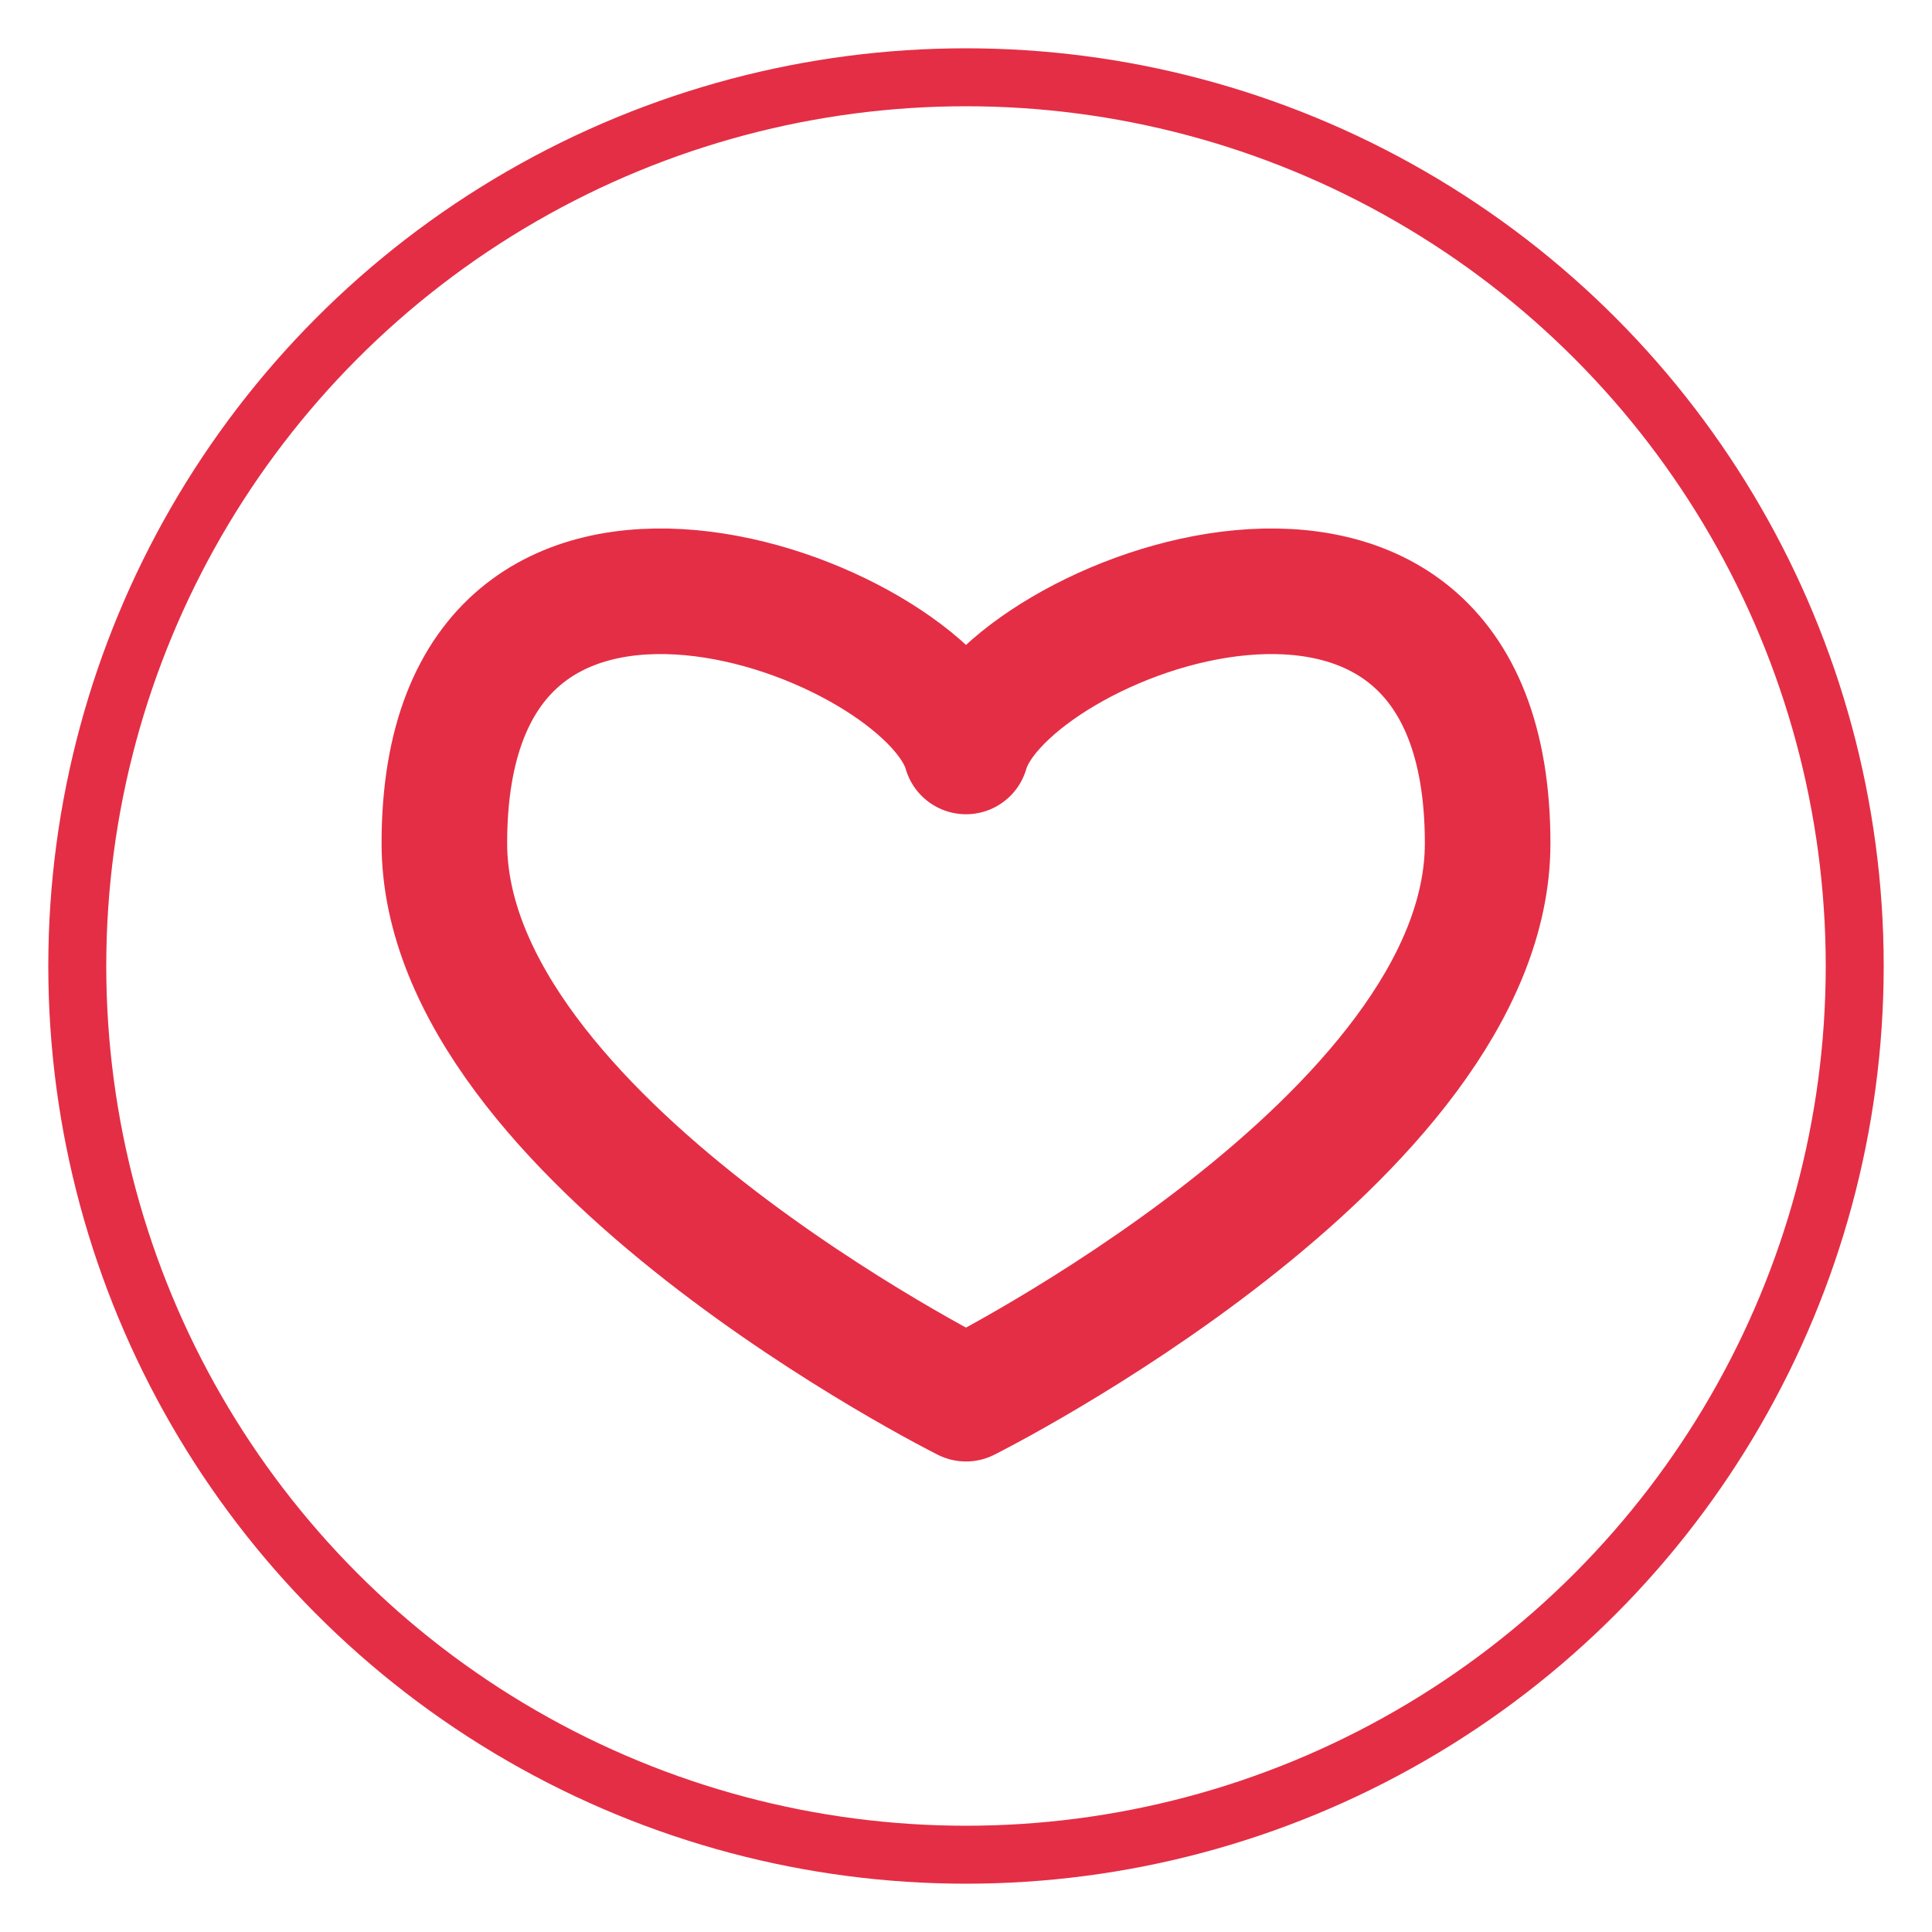
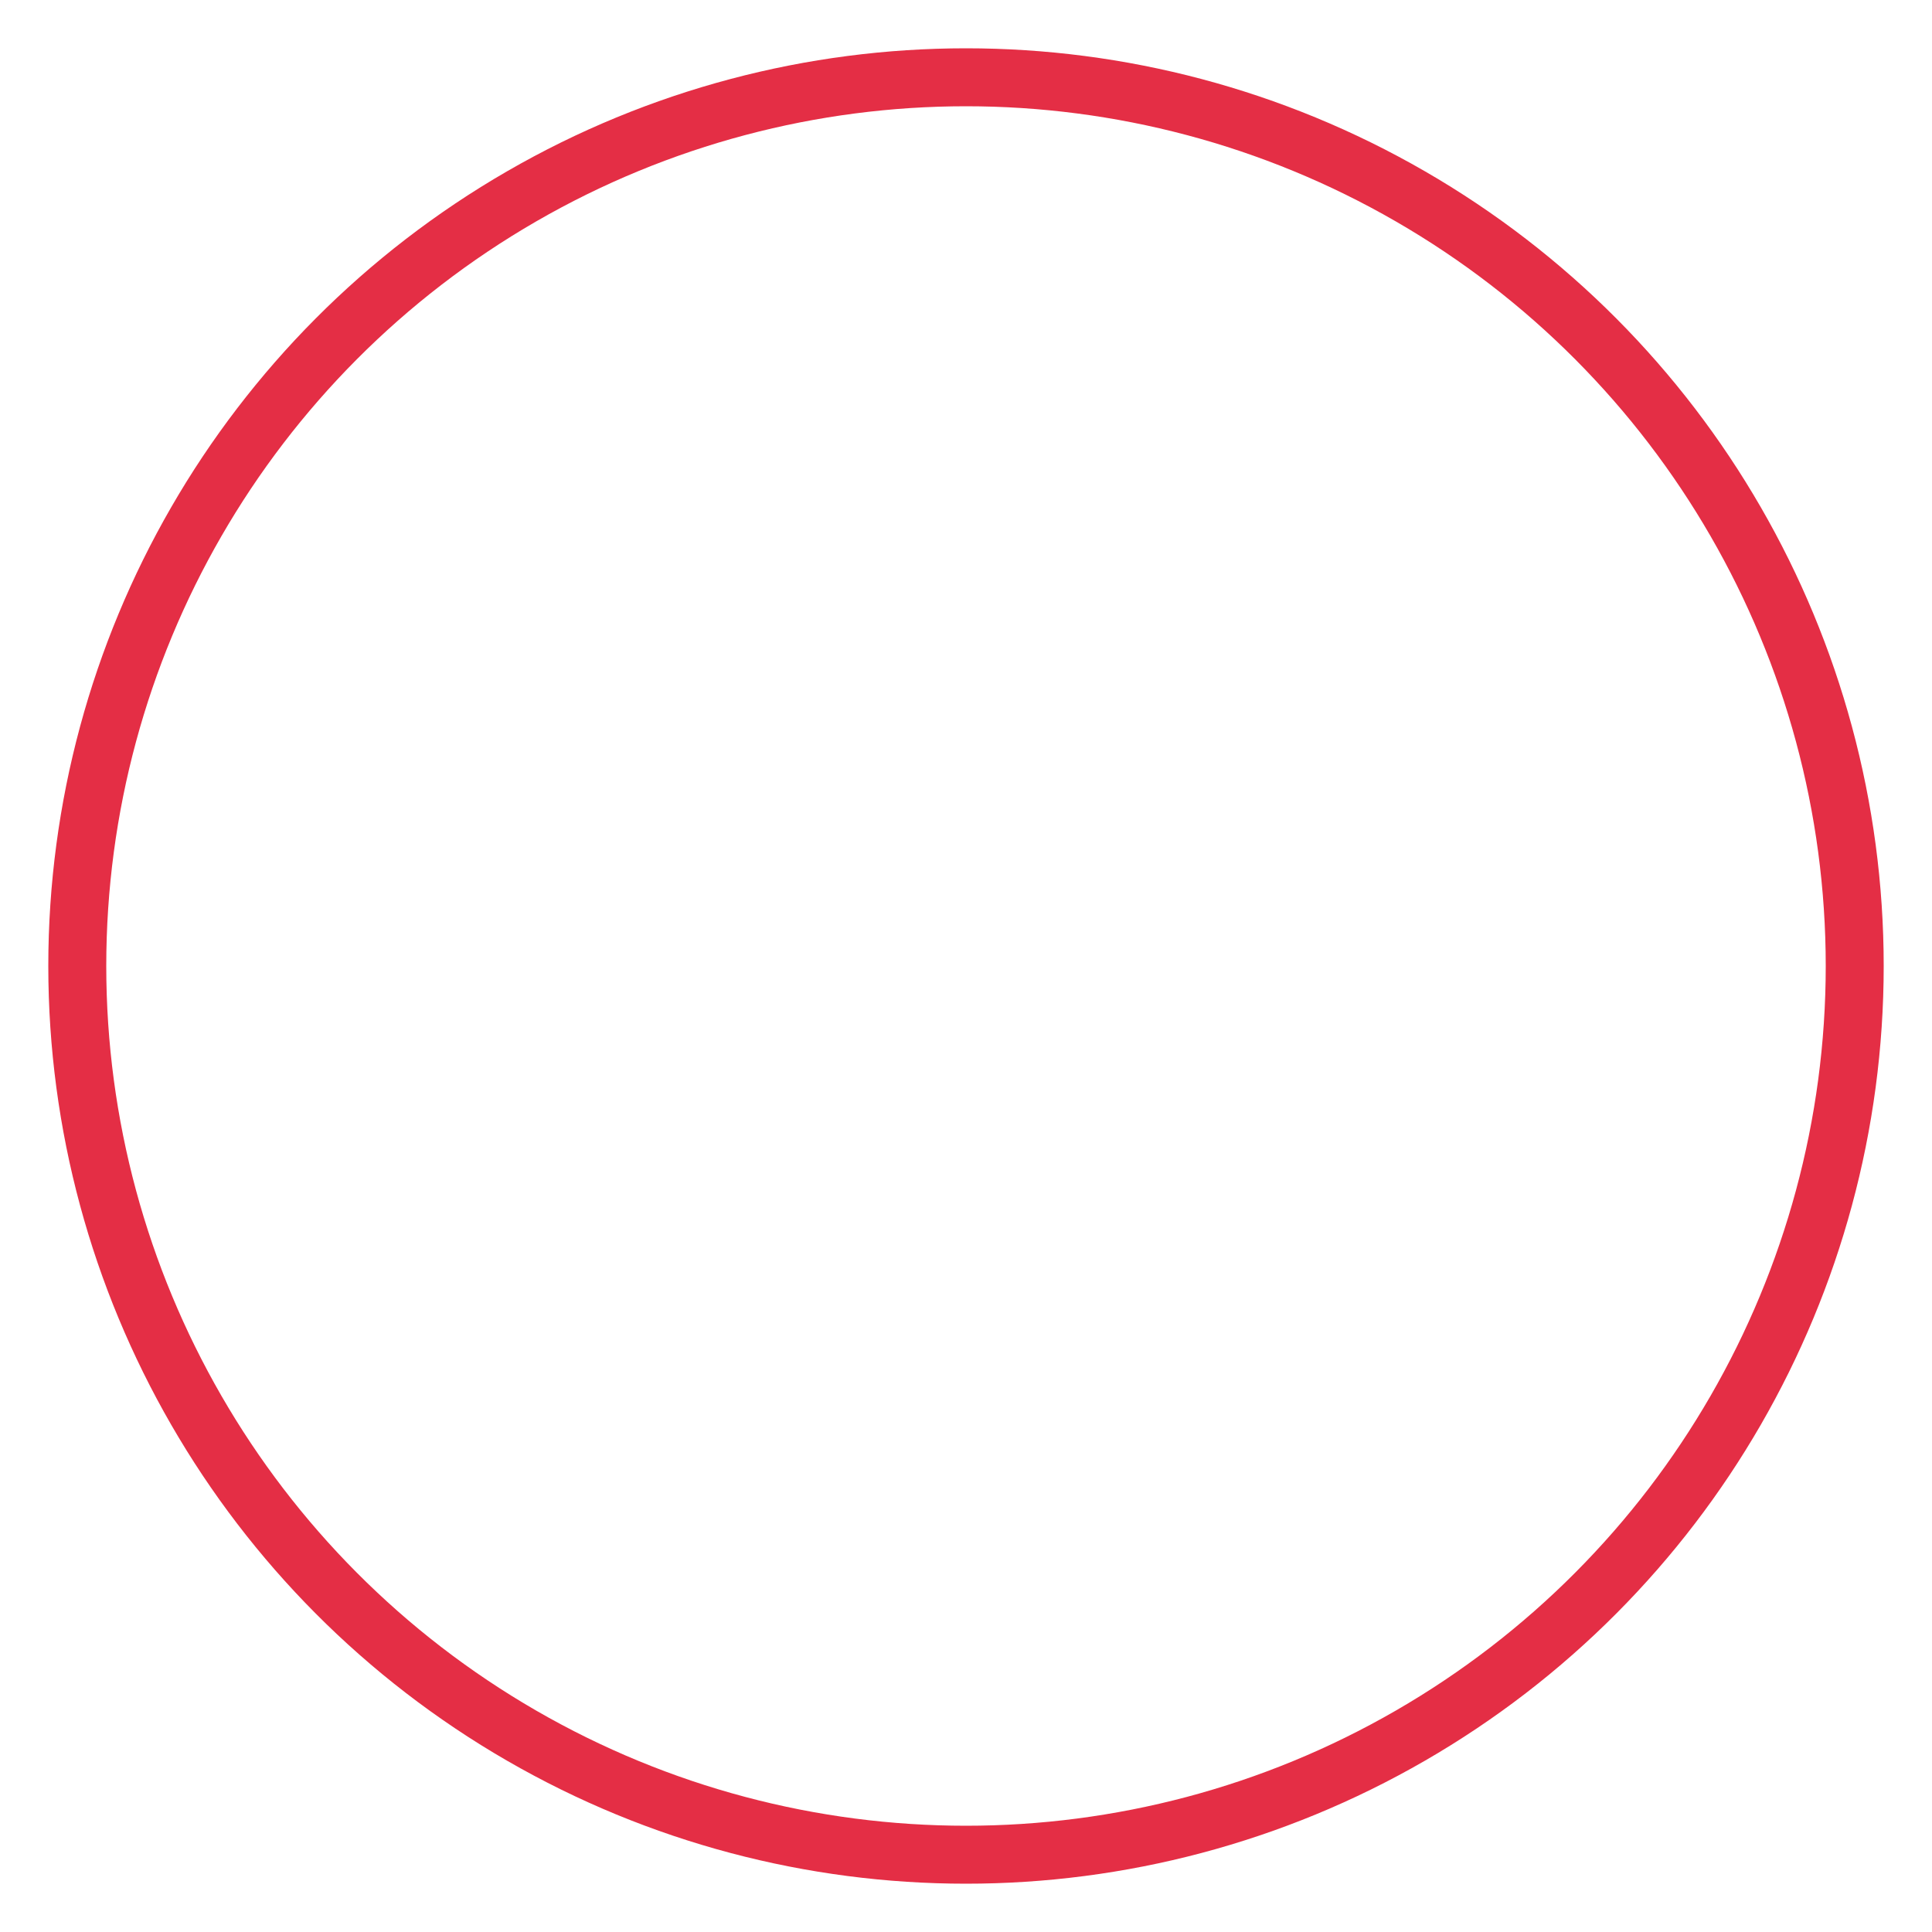
<svg xmlns="http://www.w3.org/2000/svg" version="1.1" id="Слой_1" x="0px" y="0px" width="200px" height="200px" viewBox="0 0 200 200" enable-background="new 0 0 200 200" xml:space="preserve">
  <circle fill="none" stroke="#E42E45" stroke-width="6" stroke-miterlimit="10" cx="100" cy="100" r="92" />
-   <path fill="none" stroke="#E42E45" stroke-width="13" stroke-linecap="round" stroke-linejoin="round" stroke-miterlimit="10" d="  M100,144.791c0,0-54-27-54-57.5c0-42.5,50-23.5,54-9.5c4-14,54-33,54,9.5C154,117.791,100,144.791,100,144.791z" />
</svg>